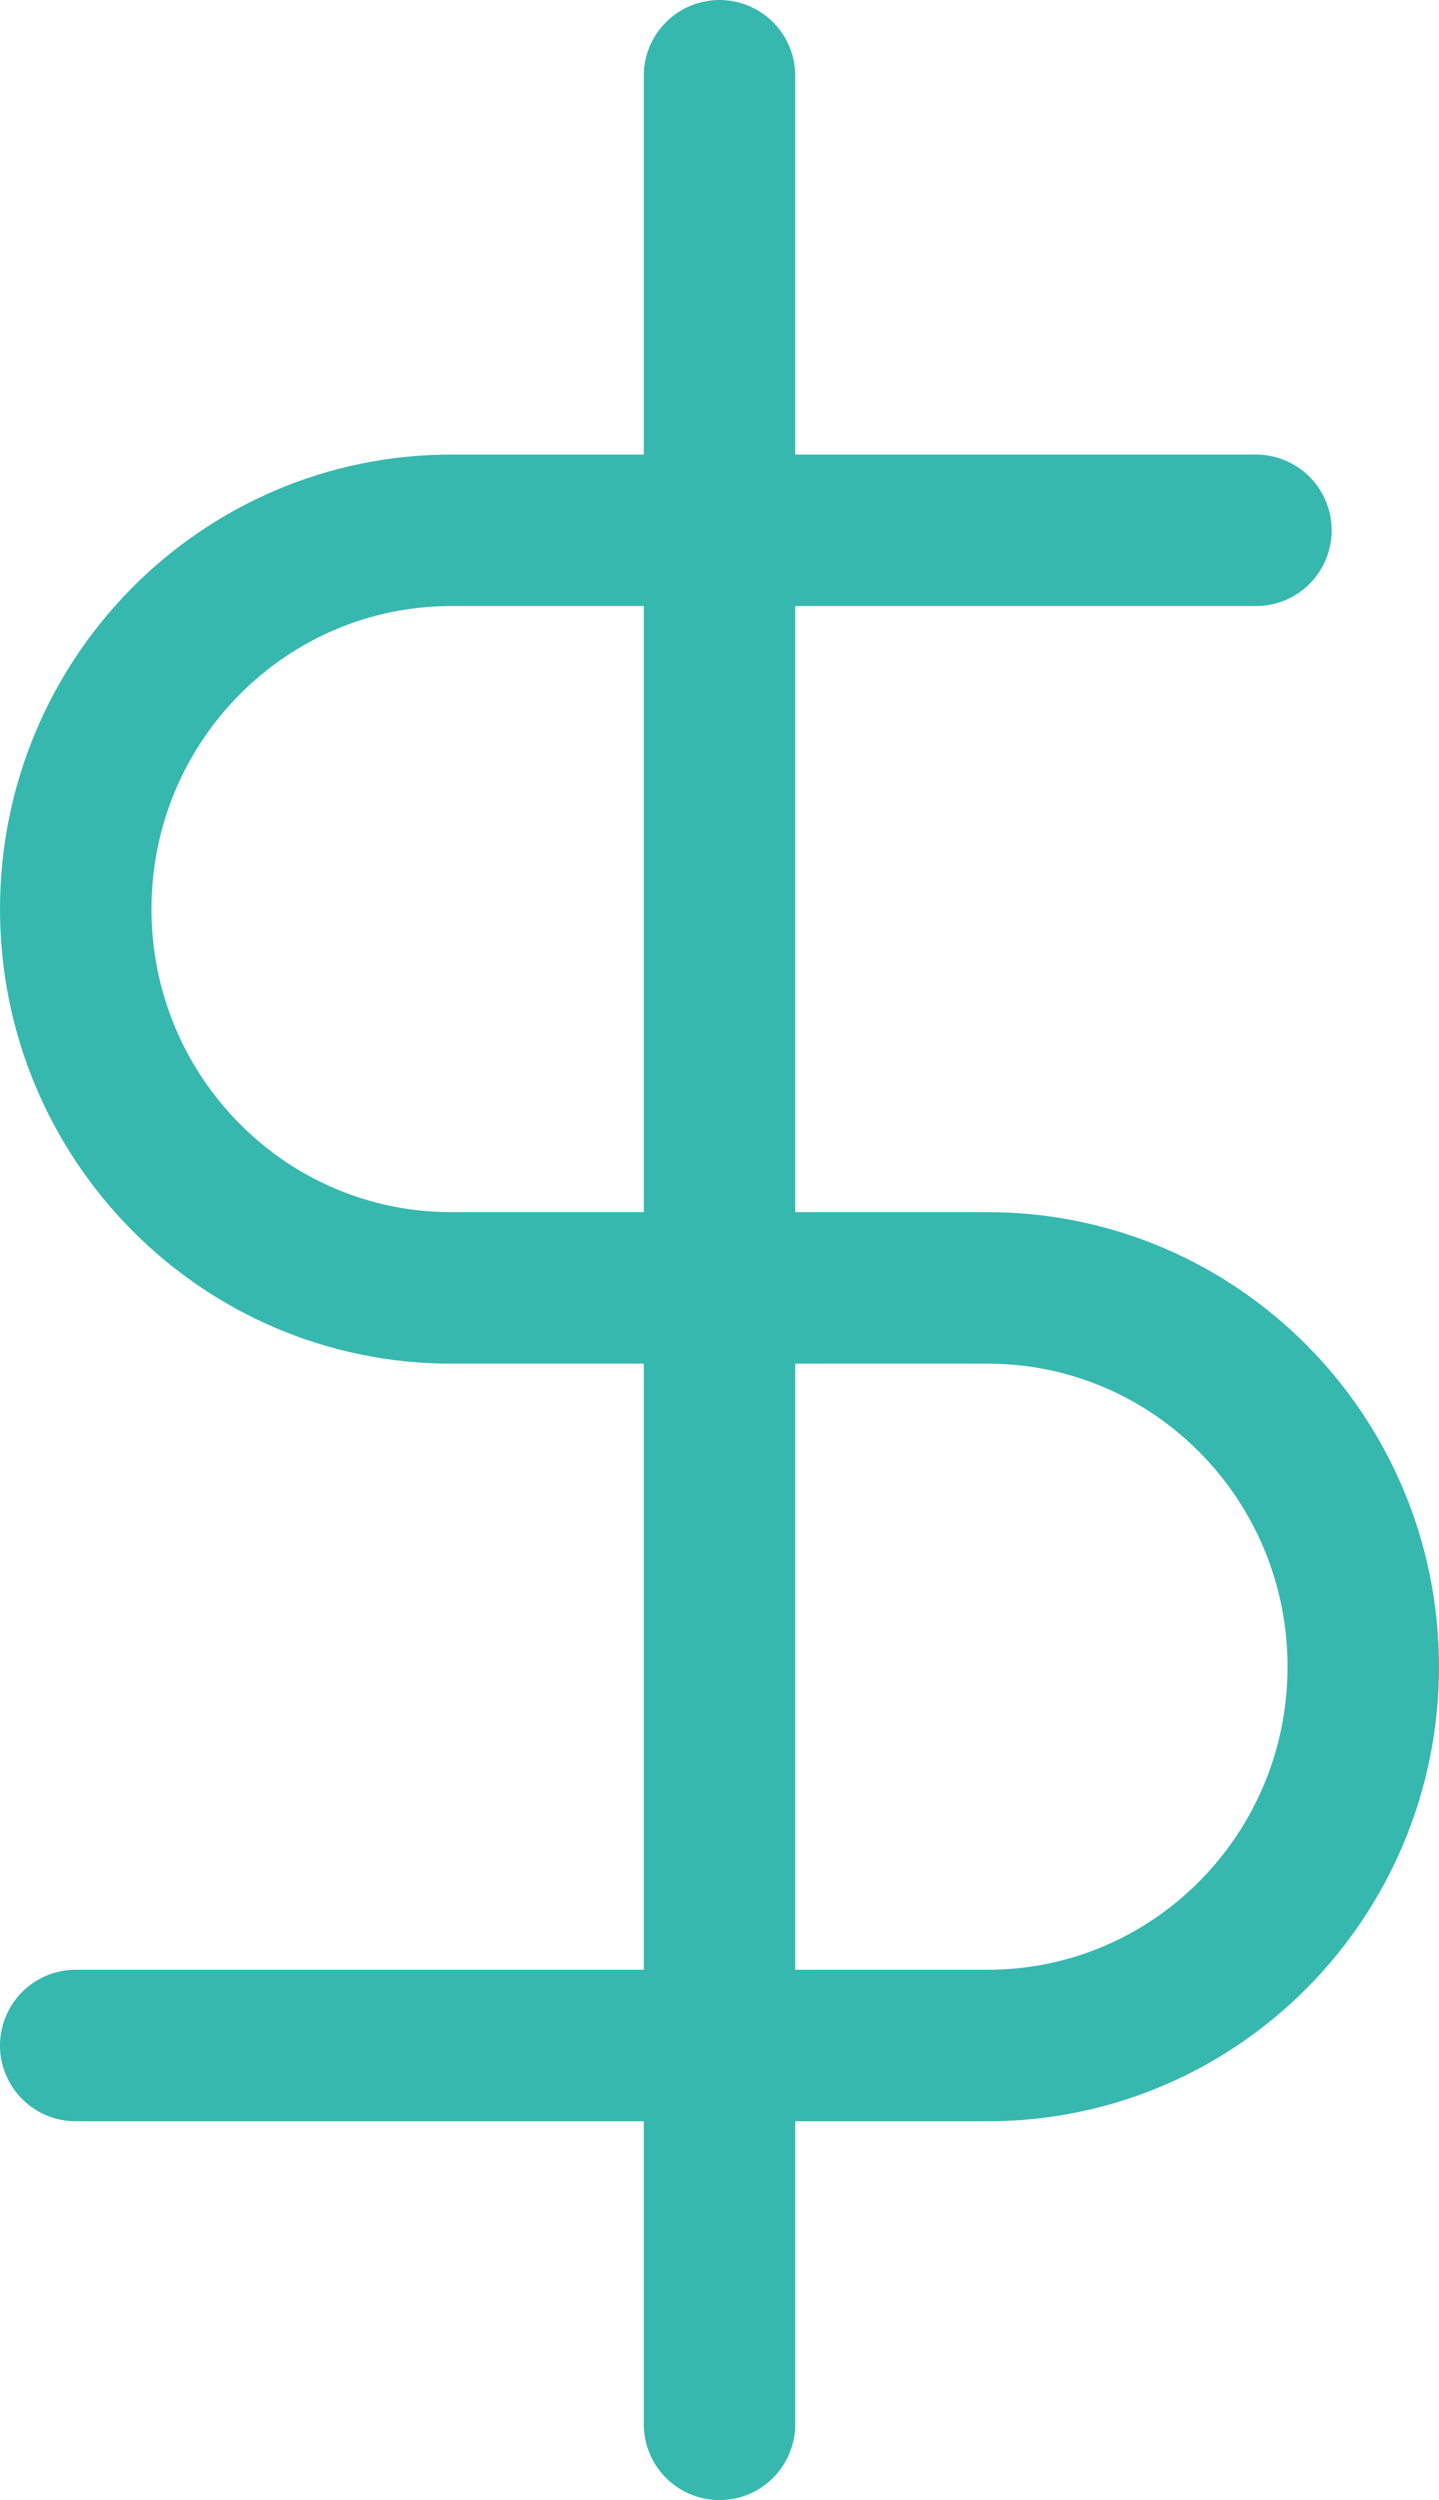
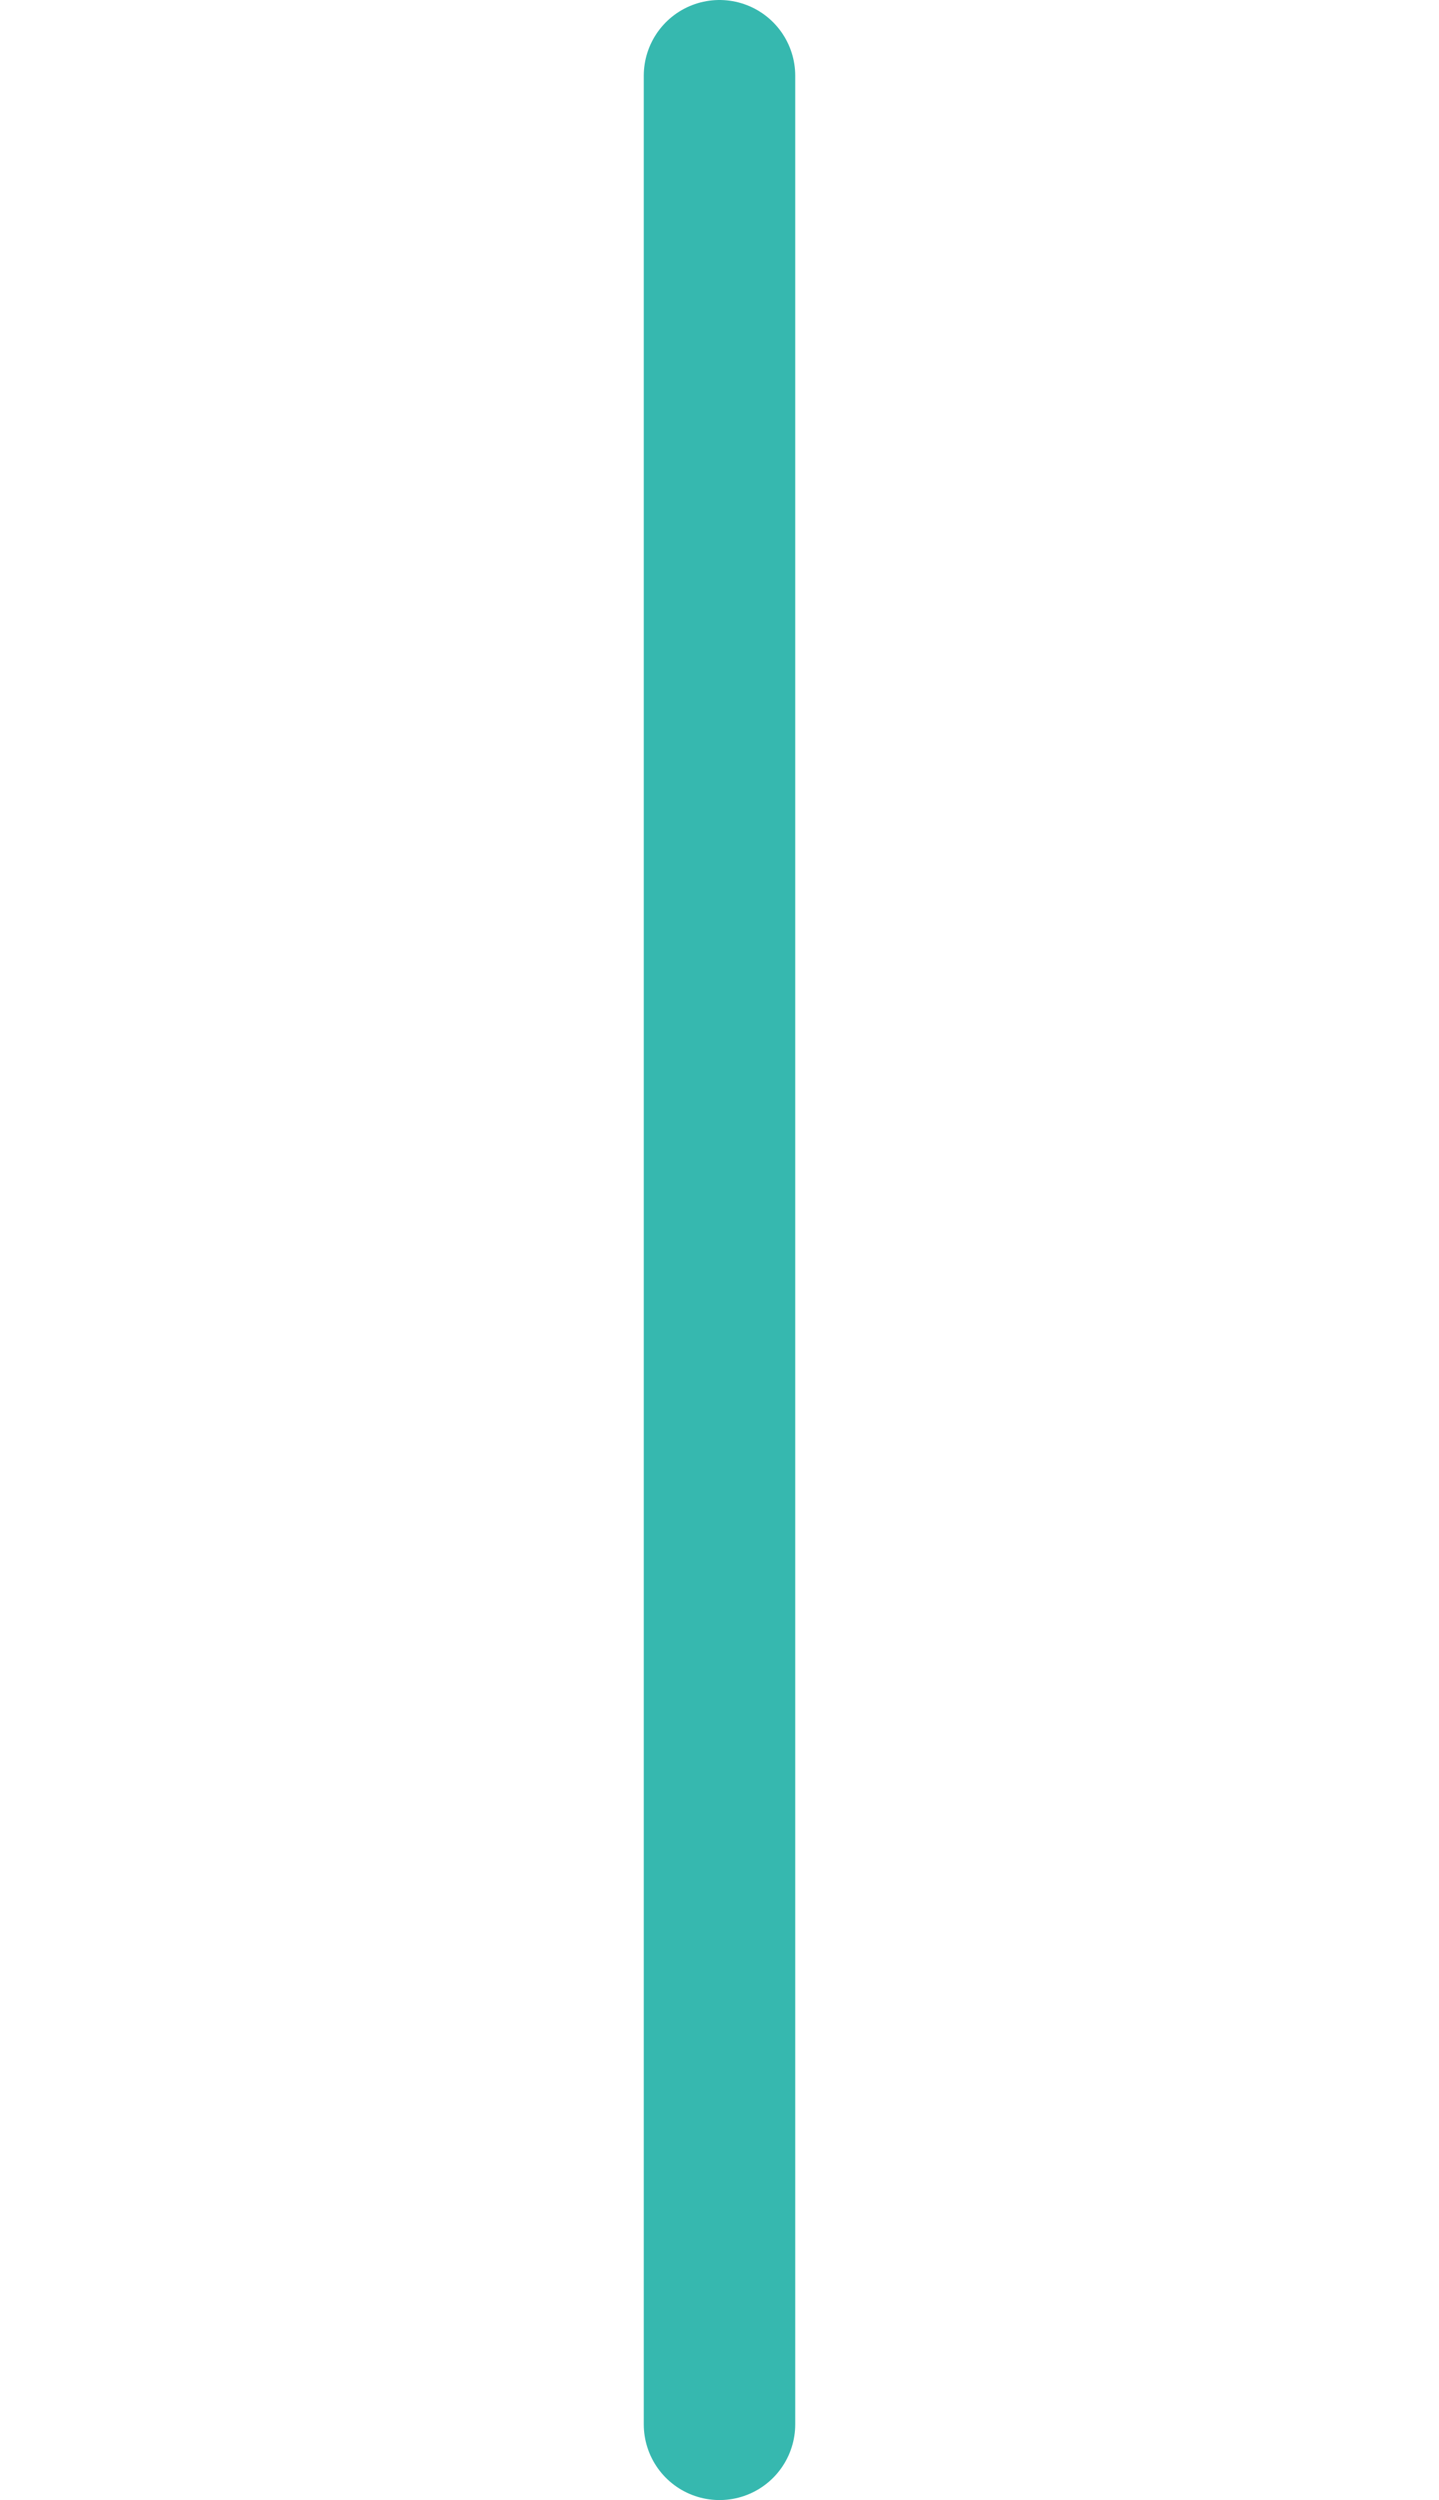
<svg xmlns="http://www.w3.org/2000/svg" width="19px" height="33px" viewBox="0 0 19 33" version="1.1">
  <title>31D4CA28-AFC2-4F16-A8A6-A6F56A9DCC0A@1.5x</title>
  <desc>Created with sketchtool.</desc>
  <g id="Page-1" stroke="none" stroke-width="1" fill="none" fill-rule="evenodd" stroke-linecap="round" stroke-linejoin="round">
    <g id="precision_website_intelectus_v4-copy" transform="translate(-1098, -2534)" stroke="#36B8AF" stroke-width="2">
      <g id="Group-8" transform="translate(120, 2483)">
        <g id="dollar-sign-(14)" transform="translate(979, 52)">
          <line x1="8.5" y1="0" x2="8.5" y2="31" id="Path" />
-           <path d="M15.583,6 L4.958,6 C2.22,6 0,8.239 0,11 C0,13.761 2.22,16 4.958,16 L12.042,16 C14.78,16 17,18.239 17,21 C17,23.761 14.78,26 12.042,26 L0,26" id="Path" />
        </g>
      </g>
    </g>
  </g>
</svg>